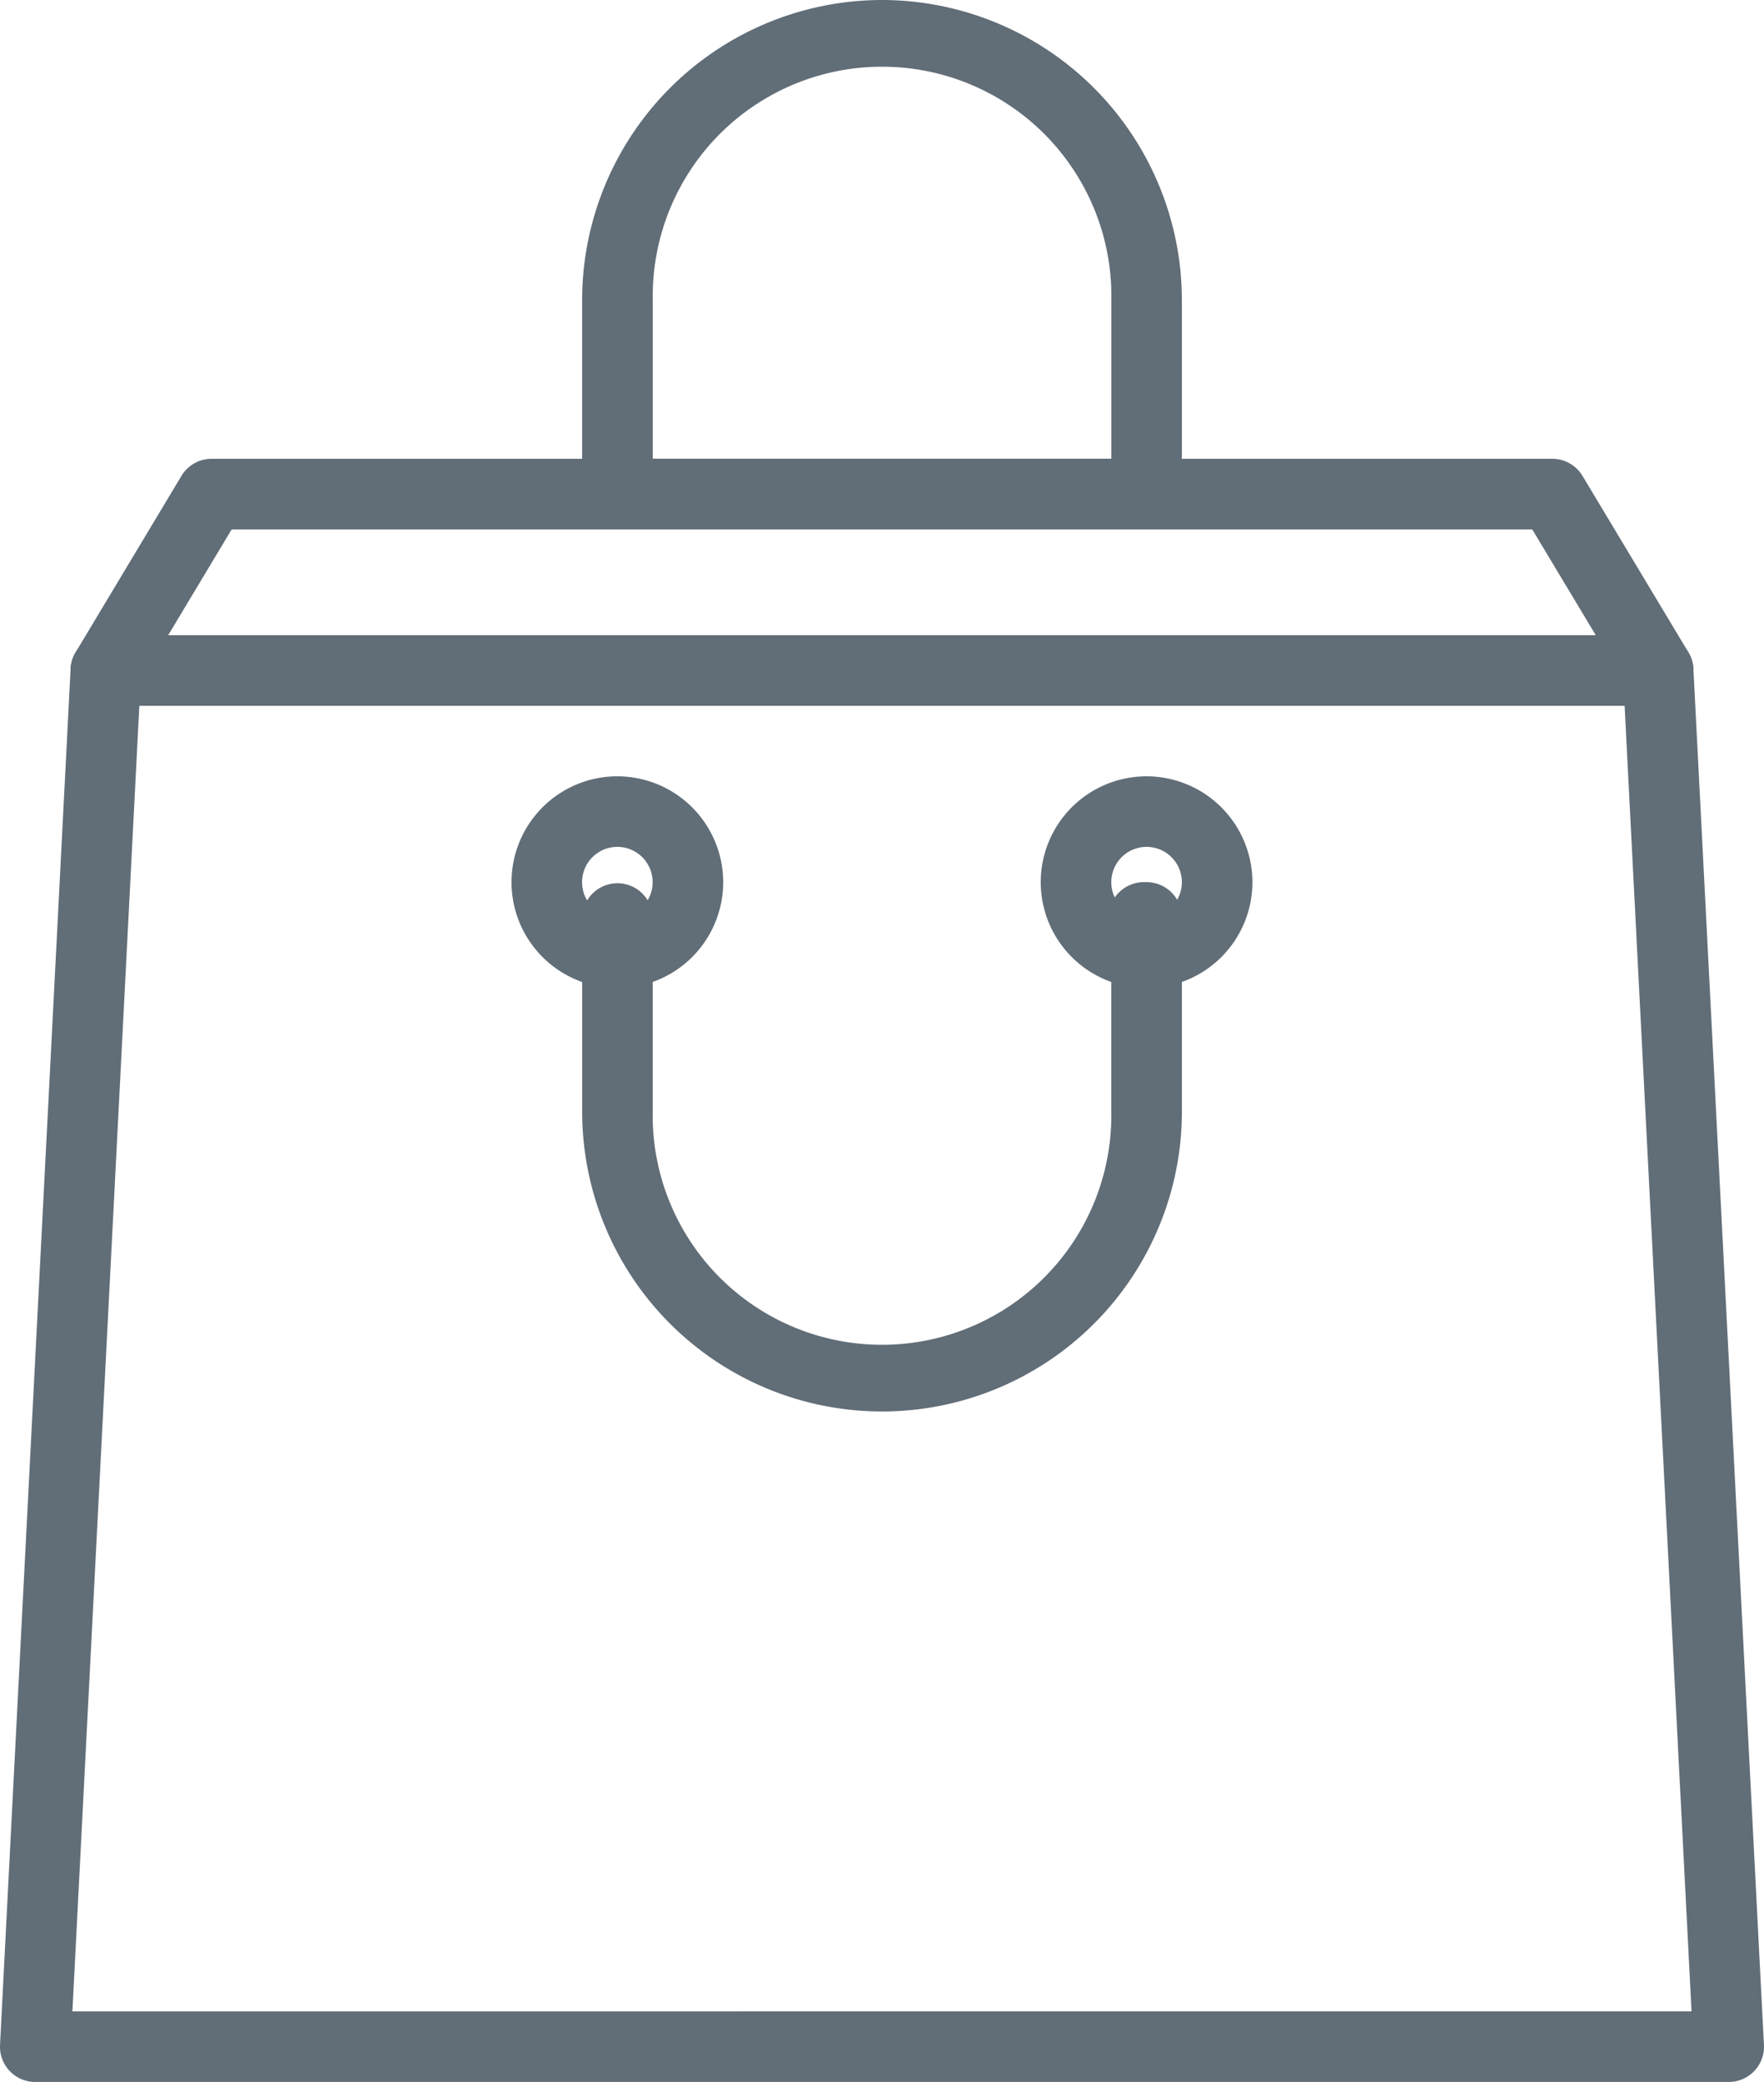
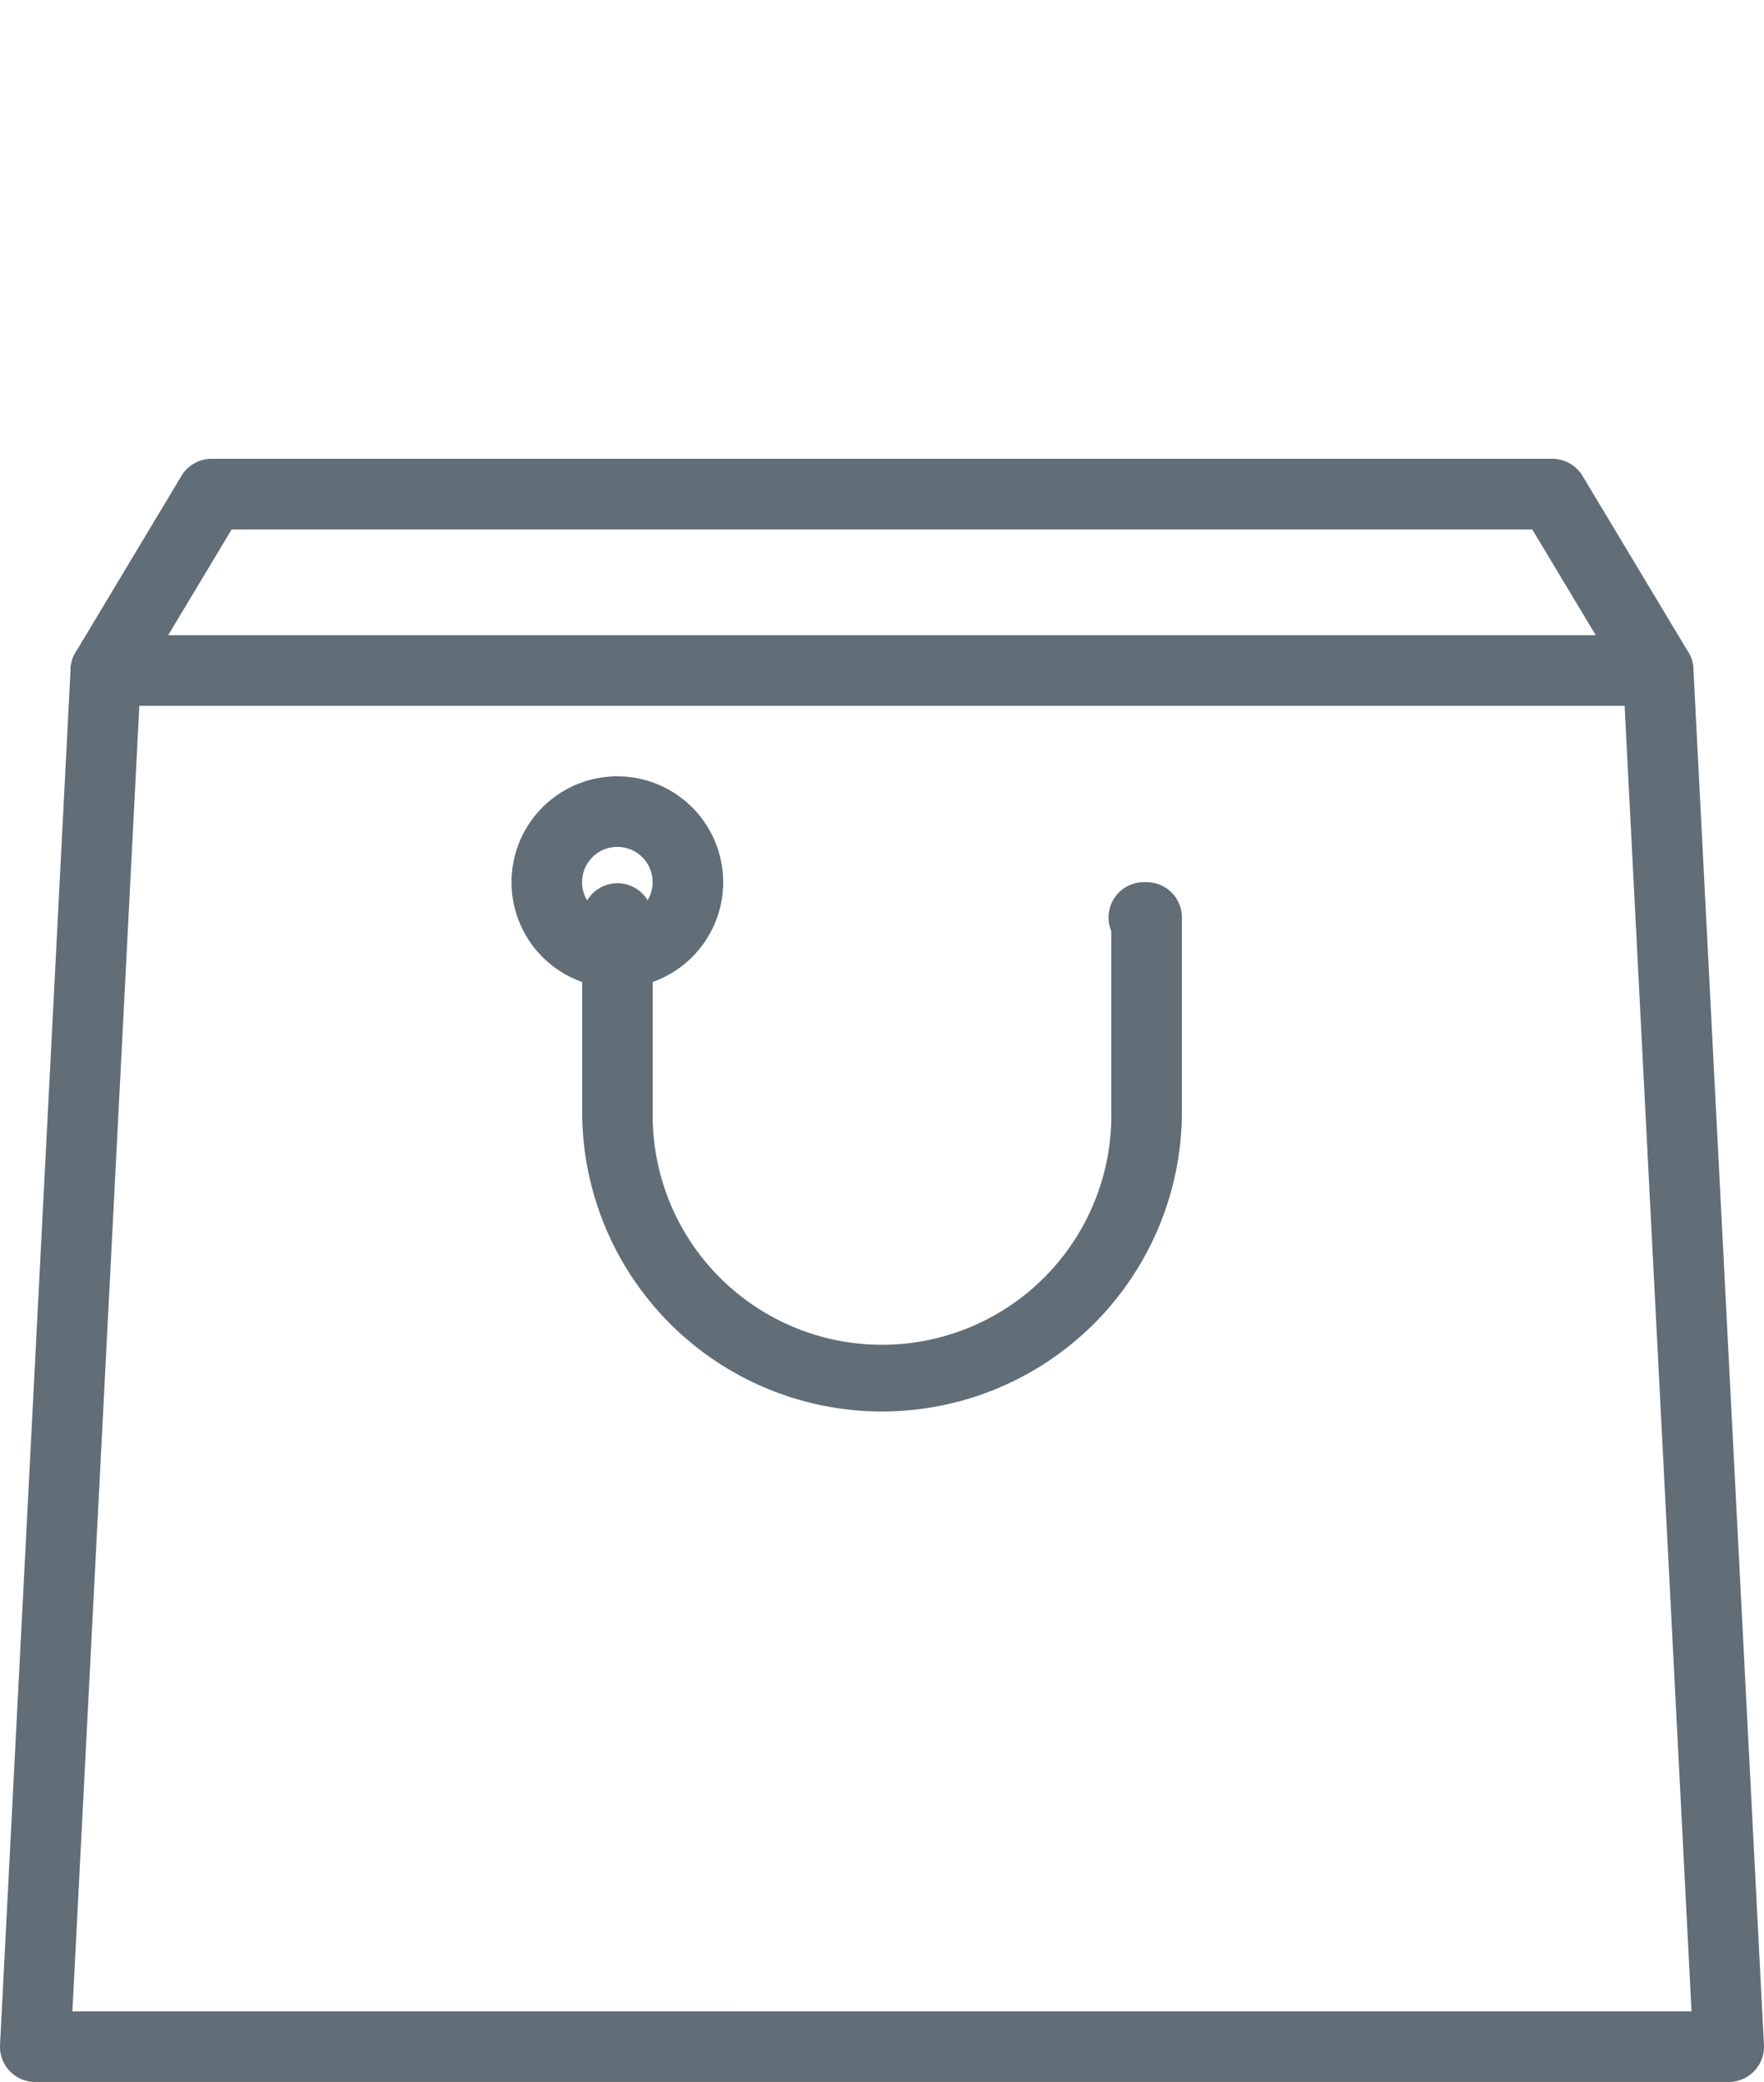
<svg xmlns="http://www.w3.org/2000/svg" width="54.238" height="64" viewBox="0 0 54.238 64">
  <g id="bag" transform="translate(-15.359)">
    <g id="Groupe_512" data-name="Groupe 512" transform="translate(17.528 14.101)">
      <g id="Groupe_511" data-name="Groupe 511" transform="translate(0)">
        <path id="Tracé_345" data-name="Tracé 345" d="M71.929,50.321,68.674,44.9a1.083,1.083,0,0,0-.93-.527H26.524a1.083,1.083,0,0,0-.93.527l-3.254,5.424a1.085,1.085,0,0,0,.93,1.643H71a1.085,1.085,0,0,0,.93-1.643ZM25.185,49.8l1.953-3.254H67.13L69.083,49.8Z" transform="translate(-22.185 -44.371)" fill="#616d77" />
      </g>
    </g>
    <g id="Groupe_514" data-name="Groupe 514" transform="translate(15.359 19.526)">
      <g id="Groupe_513" data-name="Groupe 513" transform="translate(0)">
        <path id="Tracé_346" data-name="Tracé 346" d="M67.426,62.47a1.085,1.085,0,0,0-1.084-1.029H18.613A1.085,1.085,0,0,0,17.53,62.47l-2.17,42.305a1.084,1.084,0,0,0,1.083,1.14H68.511a1.084,1.084,0,0,0,1.084-1.14ZM17.585,103.746,19.643,63.61H65.311l2.058,40.135Z" transform="translate(-15.359 -61.441)" fill="#616d77" />
      </g>
    </g>
    <g id="Groupe_516" data-name="Groupe 516" transform="translate(47.359 23.864)">
      <g id="Groupe_515" data-name="Groupe 515">
-         <path id="Tracé_347" data-name="Tracé 347" d="M119.306,75.093a3.254,3.254,0,1,0,3.254,3.254A3.258,3.258,0,0,0,119.306,75.093Zm0,4.339a1.085,1.085,0,1,1,1.085-1.085A1.086,1.086,0,0,1,119.306,79.432Z" transform="translate(-116.052 -75.093)" fill="#616d77" />
-       </g>
+         </g>
    </g>
    <g id="Groupe_518" data-name="Groupe 518" transform="translate(31.087 23.864)">
      <g id="Groupe_517" data-name="Groupe 517">
        <path id="Tracé_348" data-name="Tracé 348" d="M68.106,75.093a3.254,3.254,0,1,0,3.254,3.254A3.258,3.258,0,0,0,68.106,75.093Zm0,4.339a1.085,1.085,0,1,1,1.085-1.085A1.086,1.086,0,0,1,68.106,79.432Z" transform="translate(-64.852 -75.093)" fill="#616d77" />
      </g>
    </g>
    <g id="Groupe_520" data-name="Groupe 520" transform="translate(33.257)">
      <g id="Groupe_519" data-name="Groupe 519" transform="translate(0)">
-         <path id="Tracé_349" data-name="Tracé 349" d="M80.9,0a9.231,9.231,0,0,0-9.221,9.22v5.966a1.085,1.085,0,0,0,1.085,1.085H89.034a1.085,1.085,0,0,0,1.085-1.085V9.22A9.23,9.23,0,0,0,80.9,0Zm7.051,14.1h-14.1V9.22a7.051,7.051,0,1,1,14.1,0V14.1Z" transform="translate(-71.678)" fill="#616d77" />
-       </g>
+         </g>
    </g>
    <g id="Groupe_522" data-name="Groupe 522" transform="translate(33.257 27.118)">
      <g id="Groupe_521" data-name="Groupe 521">
        <path id="Tracé_350" data-name="Tracé 350" d="M89.035,85.333h-.084a1.085,1.085,0,0,0-1.085,1.085,1.073,1.073,0,0,0,.084.418v5.548a7.051,7.051,0,1,1-14.1,0V86.418a1.085,1.085,0,0,0-2.169,0v5.966a9.22,9.22,0,0,0,18.44,0V86.418A1.085,1.085,0,0,0,89.035,85.333Z" transform="translate(-71.679 -85.333)" fill="#616d77" />
      </g>
    </g>
  </g>
</svg>